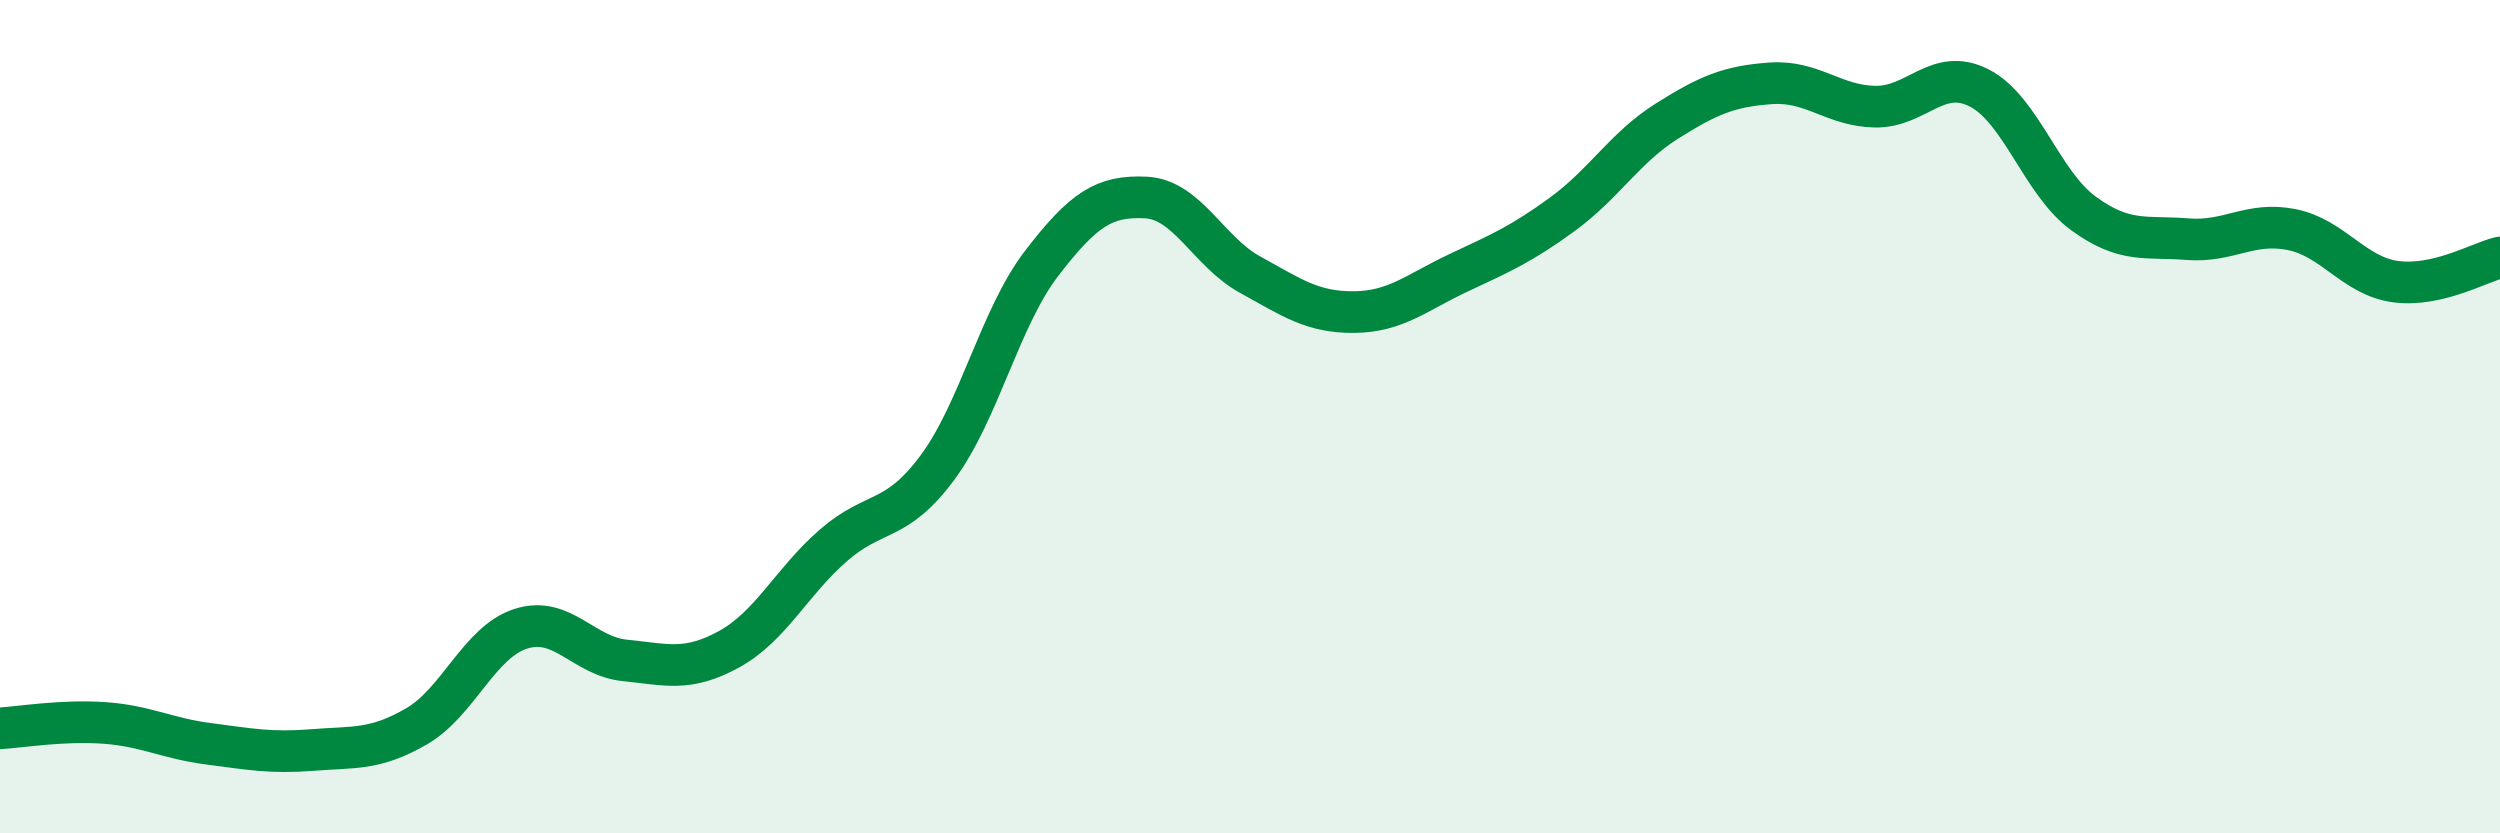
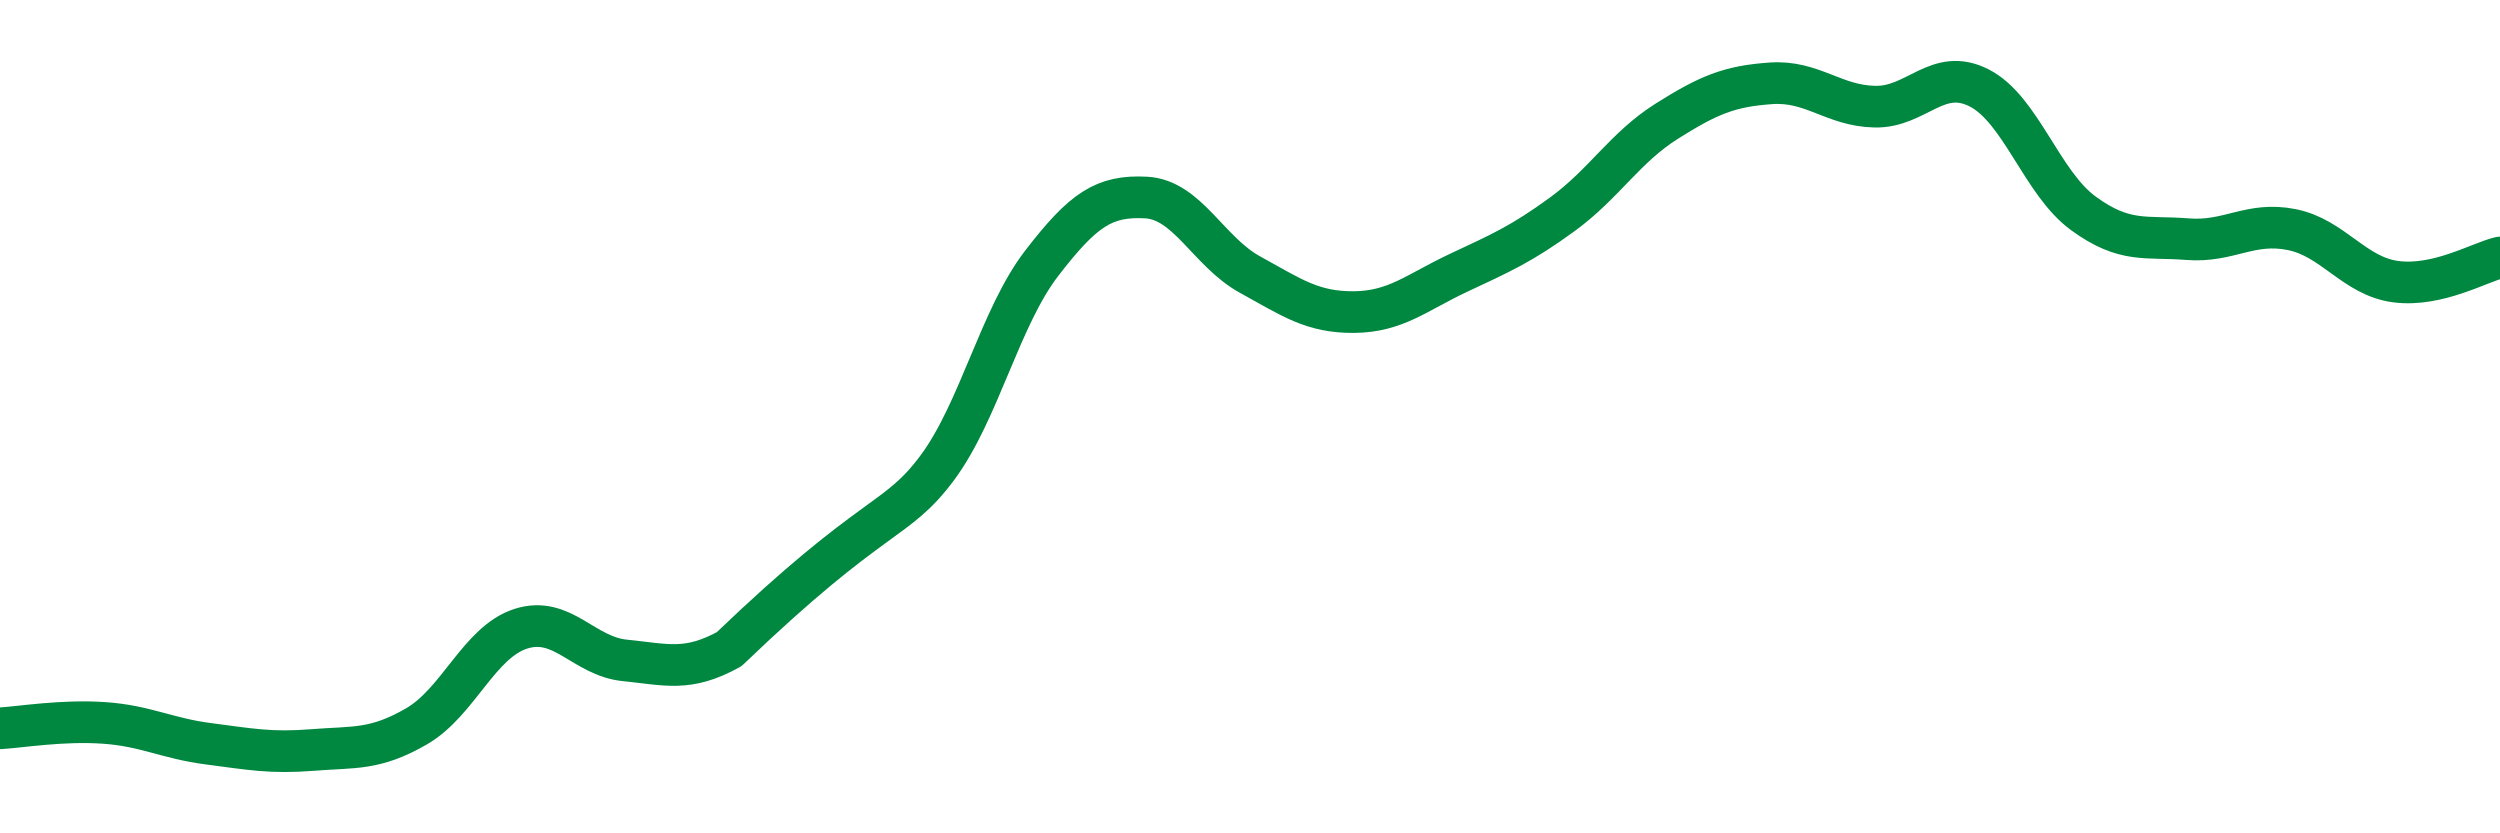
<svg xmlns="http://www.w3.org/2000/svg" width="60" height="20" viewBox="0 0 60 20">
-   <path d="M 0,17.48 C 0.5,17.45 1.5,17.28 2.5,17.35 C 3.5,17.42 4,17.72 5,17.85 C 6,17.98 6.5,18.08 7.5,18 C 8.5,17.92 9,18.01 10,17.43 C 11,16.85 11.5,15.41 12.5,15.09 C 13.5,14.77 14,15.75 15,15.85 C 16,15.95 16.5,16.13 17.5,15.58 C 18.5,15.03 19,13.96 20,13.09 C 21,12.22 21.5,12.57 22.5,11.22 C 23.5,9.87 24,7.62 25,6.32 C 26,5.02 26.5,4.69 27.5,4.74 C 28.5,4.79 29,6.04 30,6.59 C 31,7.14 31.5,7.5 32.5,7.49 C 33.5,7.48 34,7.02 35,6.55 C 36,6.08 36.5,5.87 37.5,5.14 C 38.5,4.41 39,3.54 40,2.91 C 41,2.28 41.5,2.07 42.5,2 C 43.5,1.93 44,2.54 45,2.56 C 46,2.58 46.5,1.6 47.5,2.11 C 48.5,2.62 49,4.39 50,5.12 C 51,5.85 51.5,5.66 52.5,5.74 C 53.5,5.82 54,5.31 55,5.51 C 56,5.71 56.5,6.63 57.5,6.76 C 58.5,6.89 59.5,6.3 60,6.18L60 20L0 20Z" fill="#008740" opacity="0.1" stroke-linecap="round" stroke-linejoin="round" />
-   <path d="M 0,17.48 C 0.5,17.45 1.5,17.28 2.5,17.35 C 3.5,17.42 4,17.72 5,17.85 C 6,17.98 6.5,18.08 7.5,18 C 8.5,17.92 9,18.01 10,17.43 C 11,16.85 11.5,15.41 12.5,15.09 C 13.5,14.77 14,15.75 15,15.85 C 16,15.95 16.5,16.13 17.5,15.58 C 18.5,15.03 19,13.96 20,13.09 C 21,12.22 21.5,12.57 22.5,11.22 C 23.5,9.87 24,7.62 25,6.32 C 26,5.02 26.5,4.69 27.5,4.74 C 28.5,4.79 29,6.04 30,6.59 C 31,7.14 31.5,7.5 32.5,7.49 C 33.5,7.48 34,7.02 35,6.55 C 36,6.08 36.5,5.87 37.5,5.14 C 38.5,4.41 39,3.54 40,2.91 C 41,2.28 41.5,2.07 42.5,2 C 43.5,1.93 44,2.54 45,2.56 C 46,2.58 46.5,1.6 47.5,2.11 C 48.5,2.62 49,4.39 50,5.12 C 51,5.85 51.5,5.66 52.5,5.74 C 53.5,5.82 54,5.31 55,5.51 C 56,5.71 56.5,6.63 57.5,6.76 C 58.5,6.89 59.5,6.3 60,6.18" stroke="#008740" stroke-width="1" fill="none" stroke-linecap="round" stroke-linejoin="round" />
+   <path d="M 0,17.48 C 0.5,17.45 1.5,17.28 2.5,17.35 C 3.5,17.42 4,17.72 5,17.85 C 6,17.98 6.5,18.08 7.5,18 C 8.5,17.92 9,18.01 10,17.43 C 11,16.85 11.5,15.41 12.5,15.09 C 13.5,14.77 14,15.75 15,15.85 C 16,15.95 16.5,16.13 17.5,15.58 C 21,12.22 21.5,12.57 22.5,11.22 C 23.5,9.87 24,7.62 25,6.32 C 26,5.02 26.5,4.69 27.5,4.74 C 28.5,4.79 29,6.04 30,6.59 C 31,7.14 31.5,7.5 32.5,7.49 C 33.5,7.48 34,7.02 35,6.55 C 36,6.08 36.5,5.87 37.5,5.14 C 38.5,4.41 39,3.54 40,2.91 C 41,2.28 41.5,2.07 42.5,2 C 43.5,1.93 44,2.54 45,2.56 C 46,2.58 46.5,1.6 47.5,2.11 C 48.5,2.62 49,4.39 50,5.12 C 51,5.85 51.5,5.66 52.5,5.74 C 53.5,5.82 54,5.31 55,5.51 C 56,5.71 56.5,6.63 57.5,6.76 C 58.5,6.89 59.5,6.3 60,6.18" stroke="#008740" stroke-width="1" fill="none" stroke-linecap="round" stroke-linejoin="round" />
</svg>